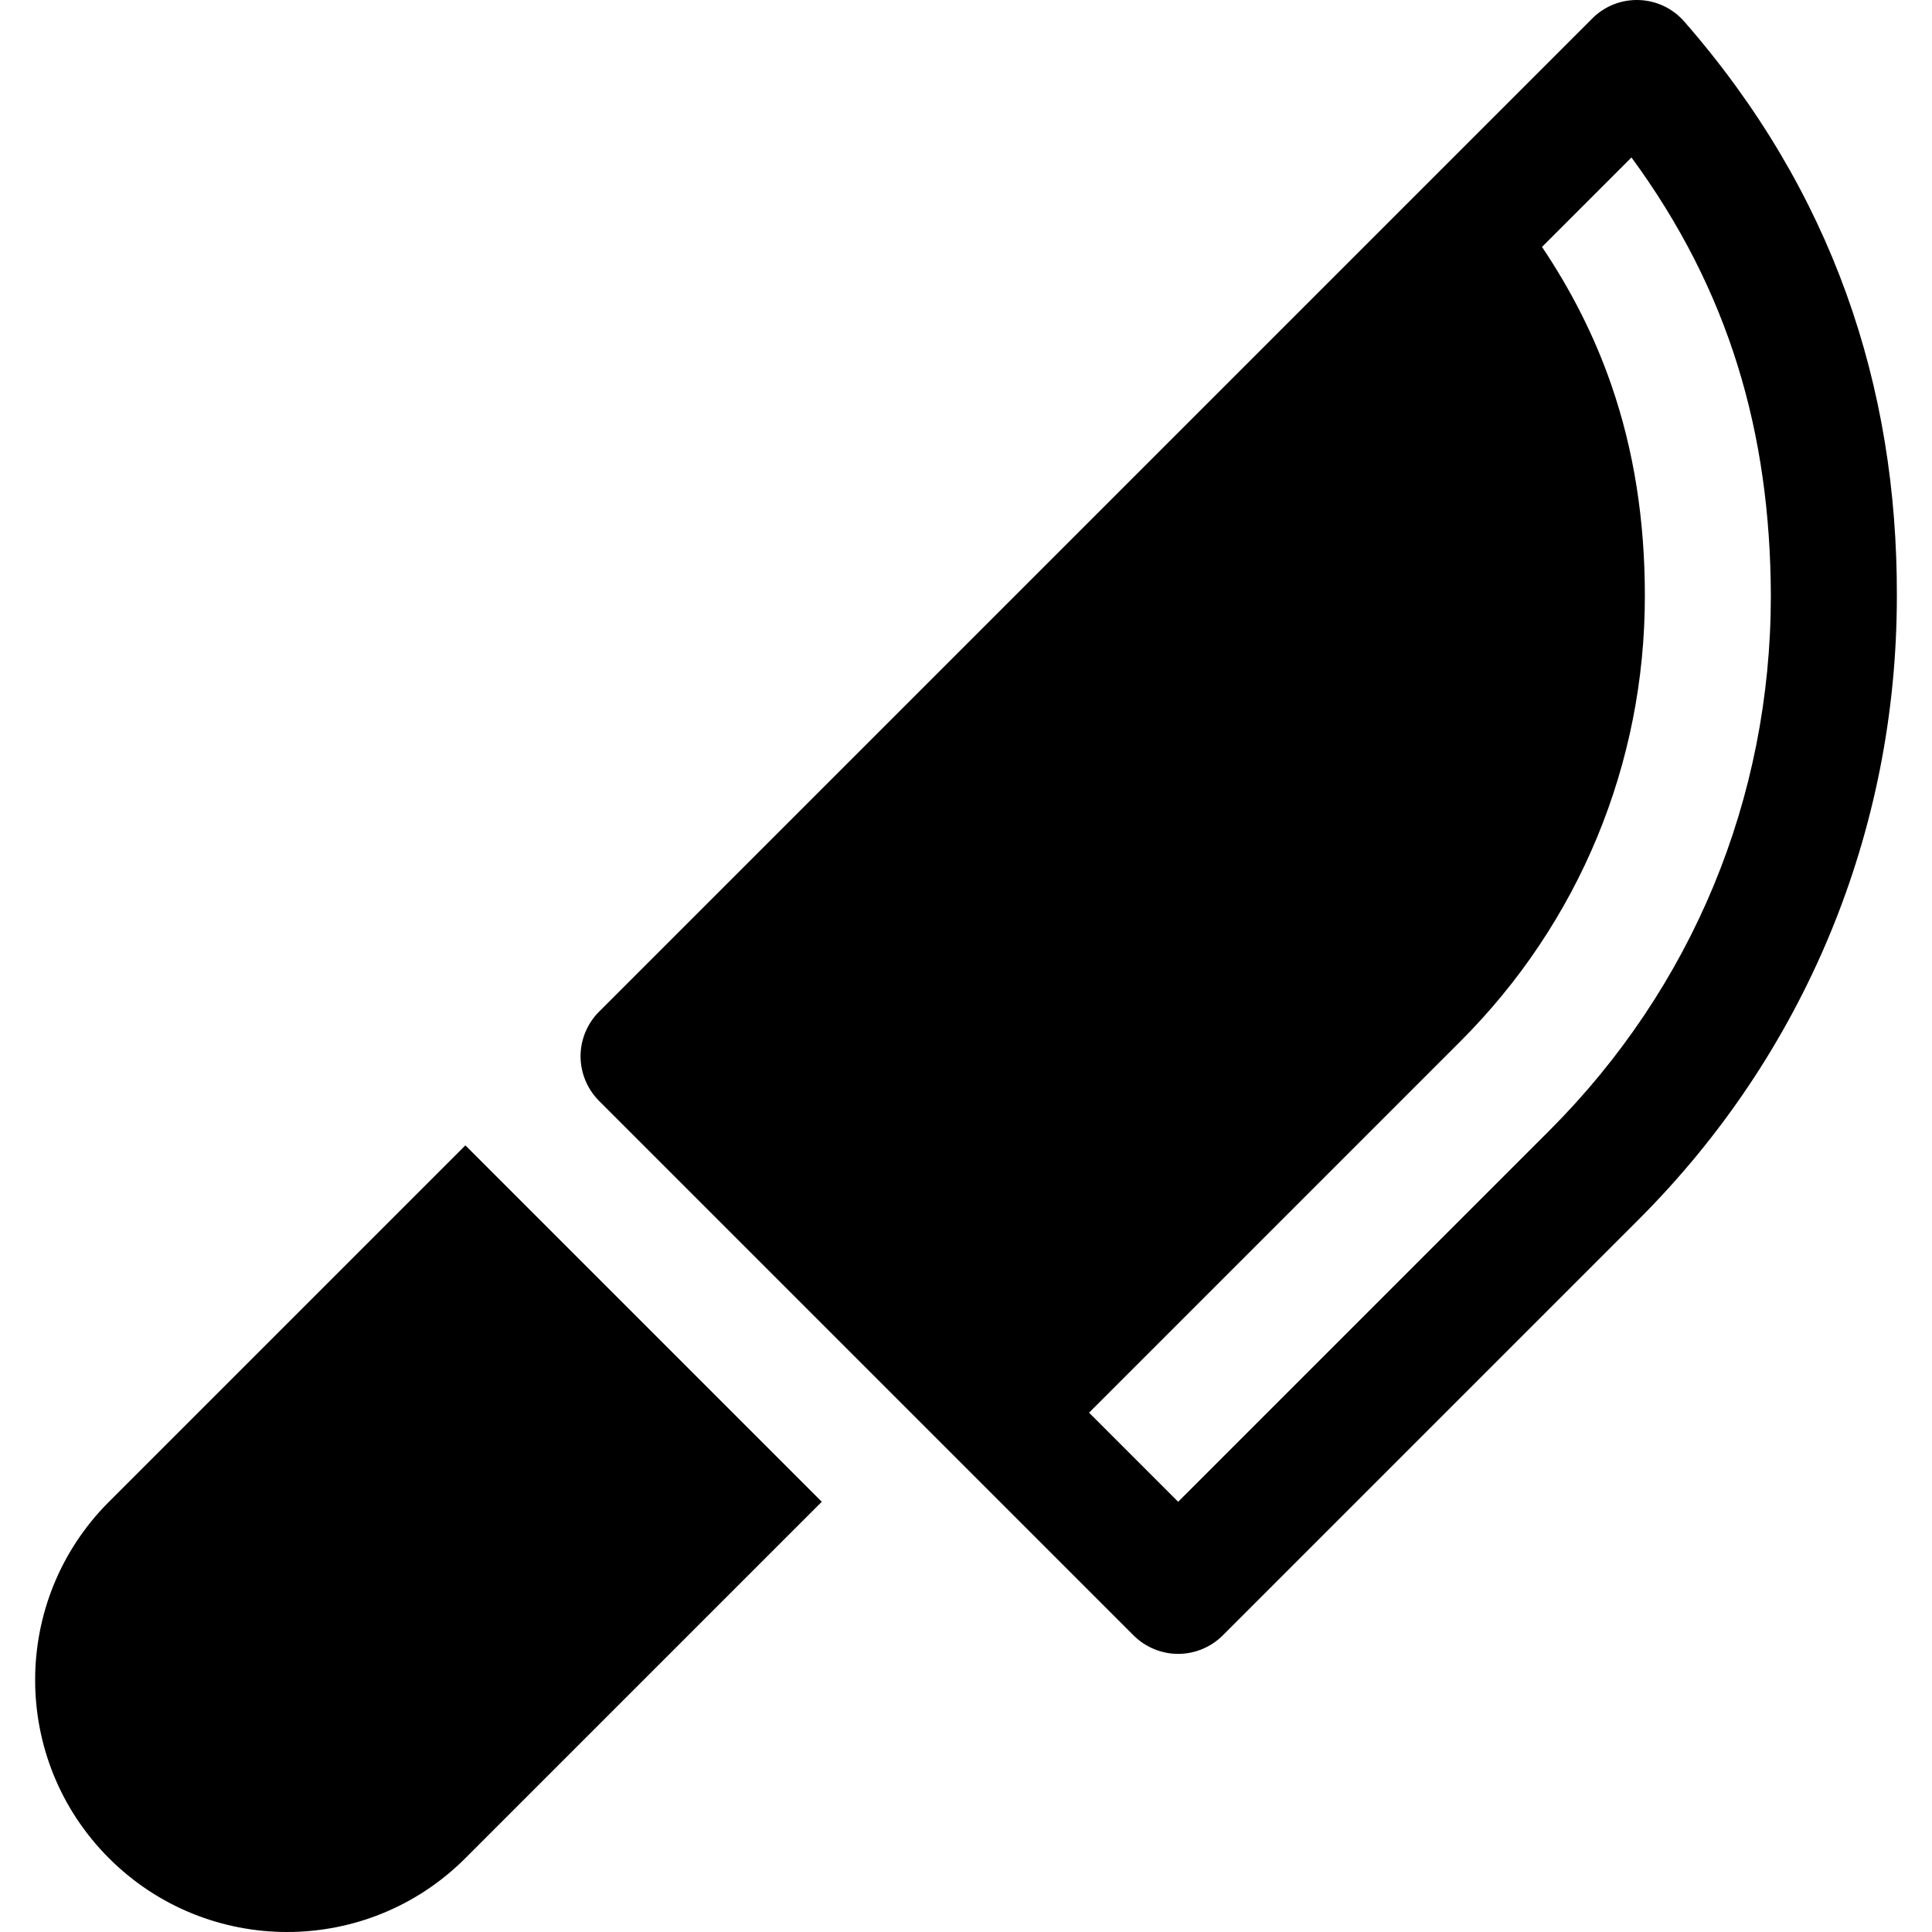
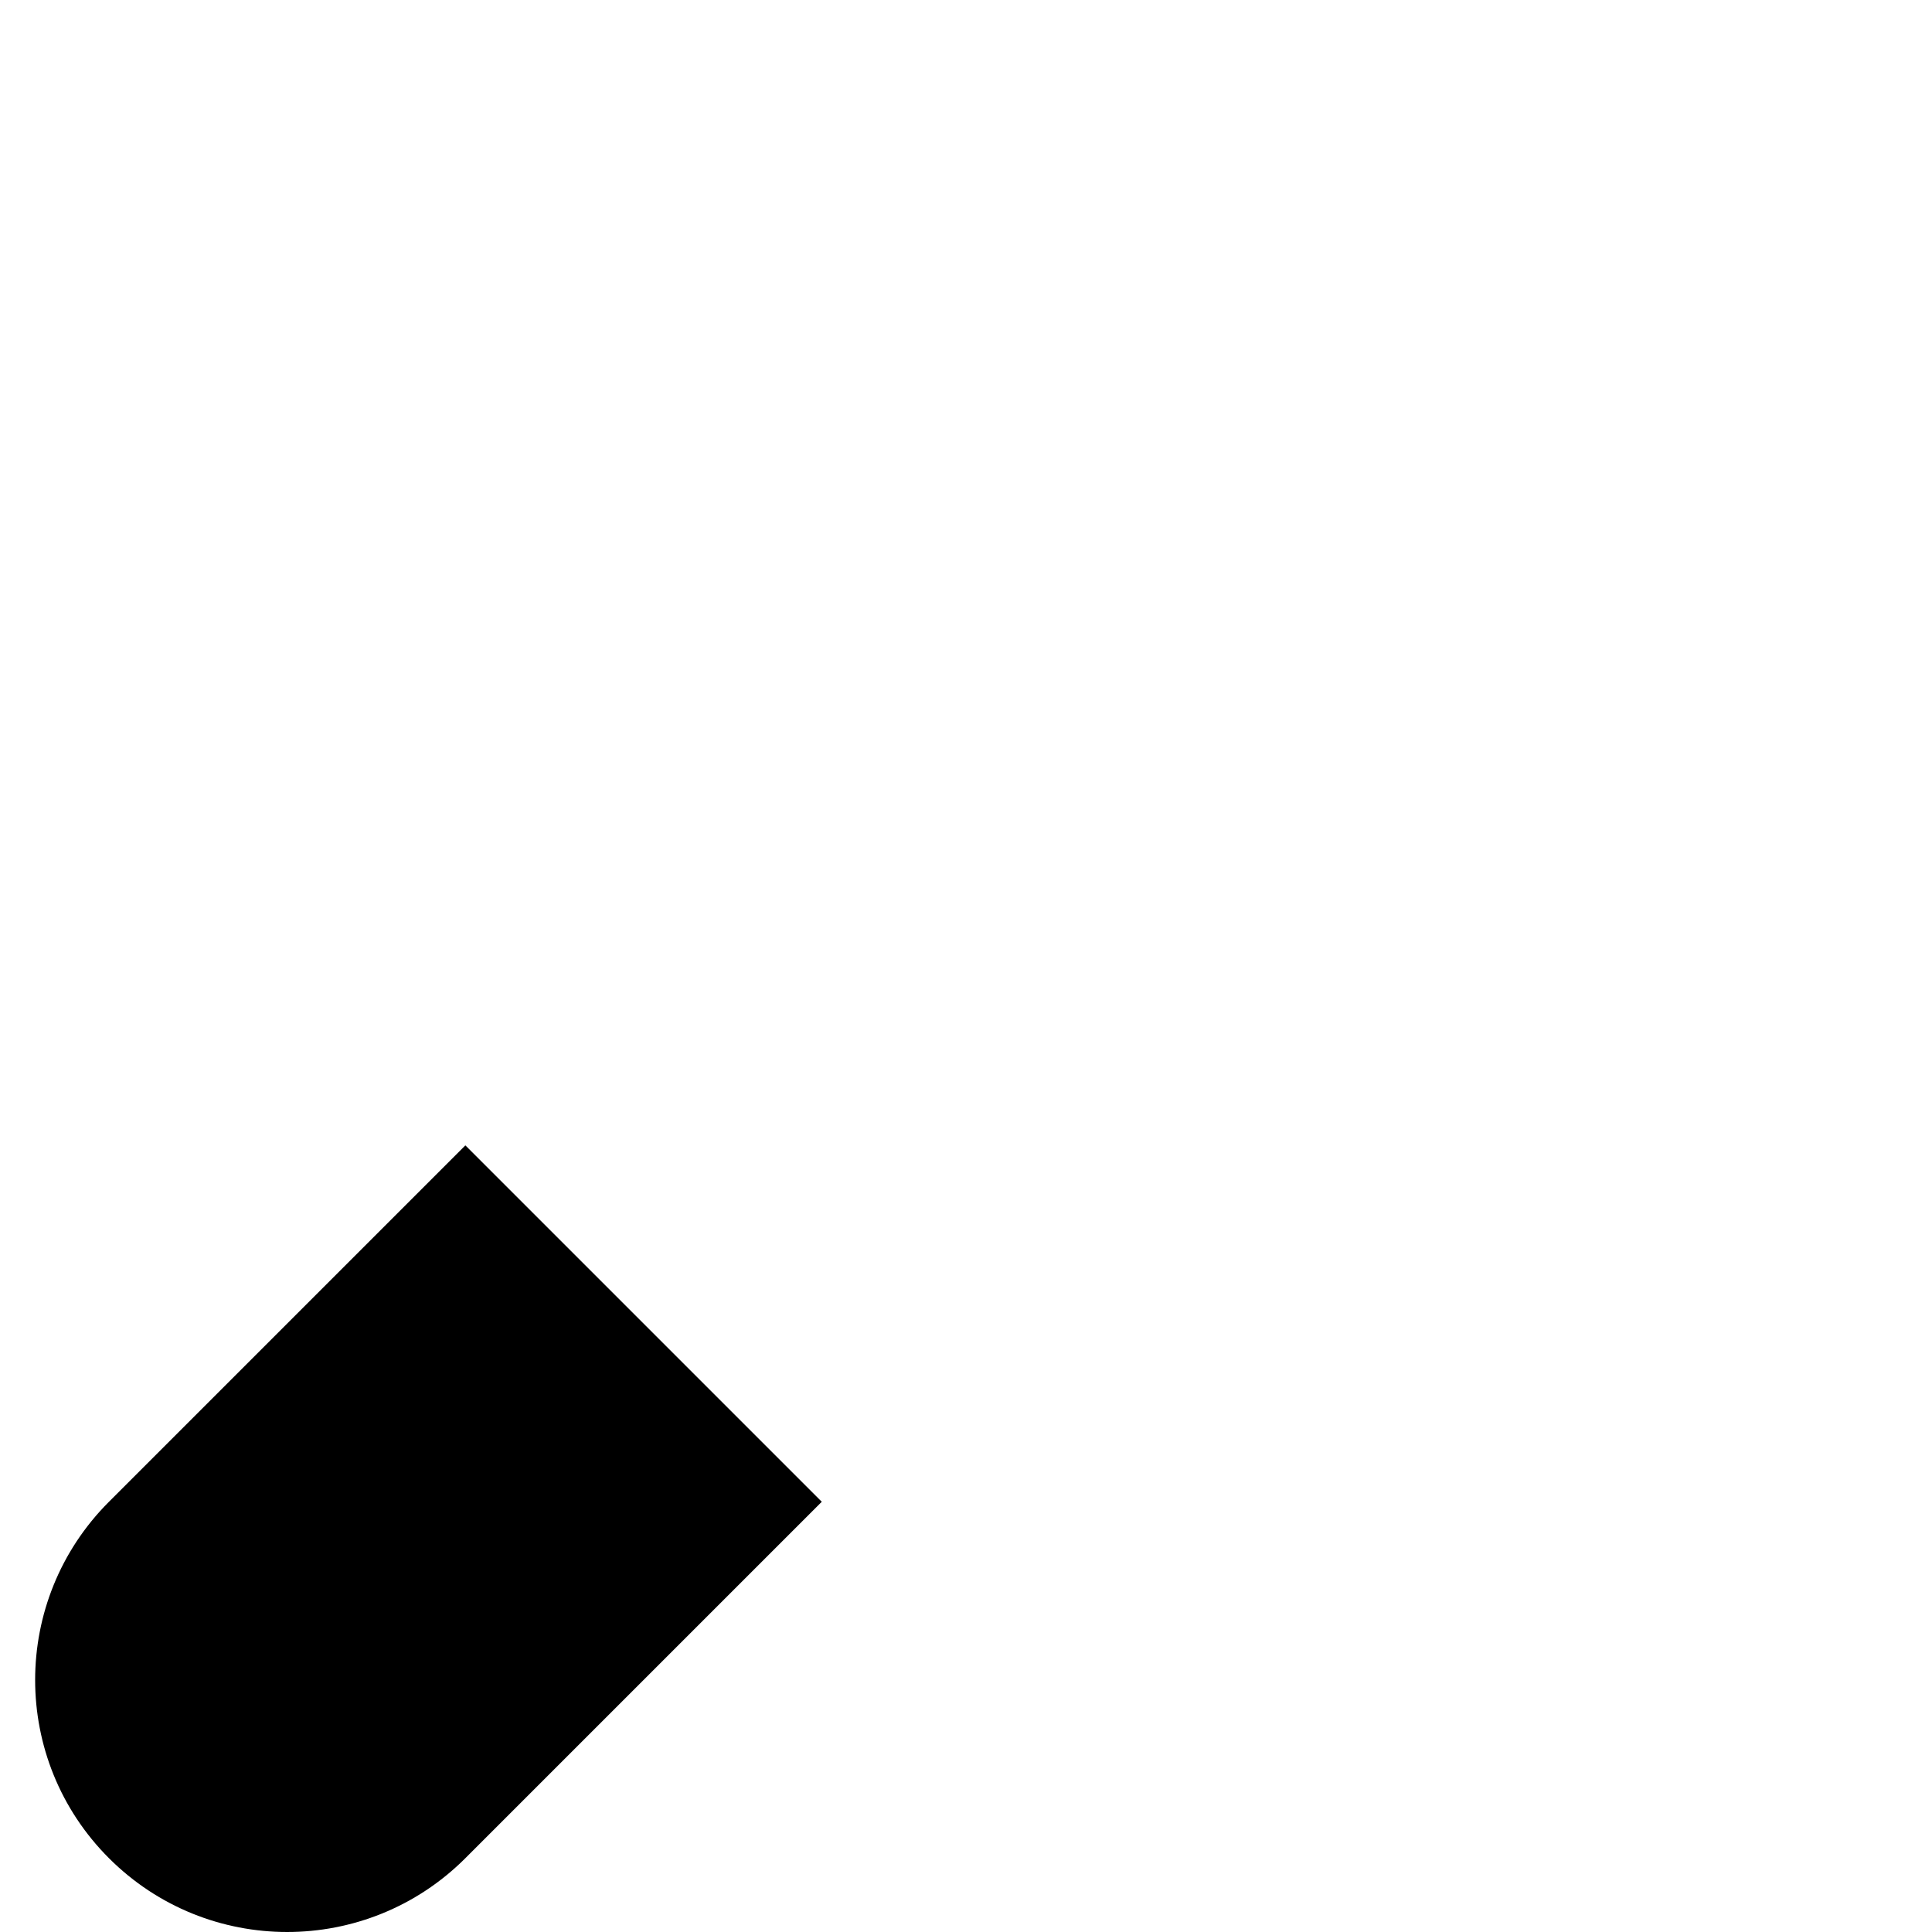
<svg xmlns="http://www.w3.org/2000/svg" version="1.1" id="Layer_1" x="0px" y="0px" viewBox="0 0 512 512" style="enable-background:new 0 0 512 512;" xml:space="preserve">
  <g>
    <g>
      <path d="M123.326,303.535l-94.453,94.453c-26.082,26.082-26.082,68.37,0,94.451c26.082,26.081,68.37,26.081,94.451,0    l94.453-94.453L123.326,303.535z" />
    </g>
  </g>
  <g>
    <g>
-       <path d="M446.38,5.746c-3.049-3.509-7.373-5.572-12.019-5.736c-4.646-0.162-9.103,1.593-12.391,4.88L158.741,268.119    c-3.107,3.109-4.889,7.409-4.889,11.807c0,4.396,1.781,8.697,4.89,11.806l141.677,141.677c3.109,3.109,7.409,4.89,11.806,4.89    s8.698-1.781,11.807-4.89l110.19-110.191c44.093-44.051,68.494-102.967,68.465-165.294    C502.838,102.263,485.582,50.64,446.38,5.746z M410.612,299.604l-98.385,98.385l-23.614-23.614l98.386-98.386    c31.479-31.438,48.931-73.581,48.907-118.074c0.008-19.921-2.871-38.543-8.909-55.966c-4.44-12.847-10.609-24.979-18.349-36.51    l23.71-23.71c25.869,35.267,36.803,72.915,36.937,116.194C469.267,211.561,448.517,261.656,410.612,299.604z" />
-     </g>
+       </g>
  </g>
  <g>
</g>
  <g>
</g>
  <g>
</g>
  <g>
</g>
  <g>
</g>
  <g>
</g>
  <g>
</g>
  <g>
</g>
  <g>
</g>
  <g>
</g>
  <g>
</g>
  <g>
</g>
  <g>
</g>
  <g>
</g>
  <g>
</g>
</svg>